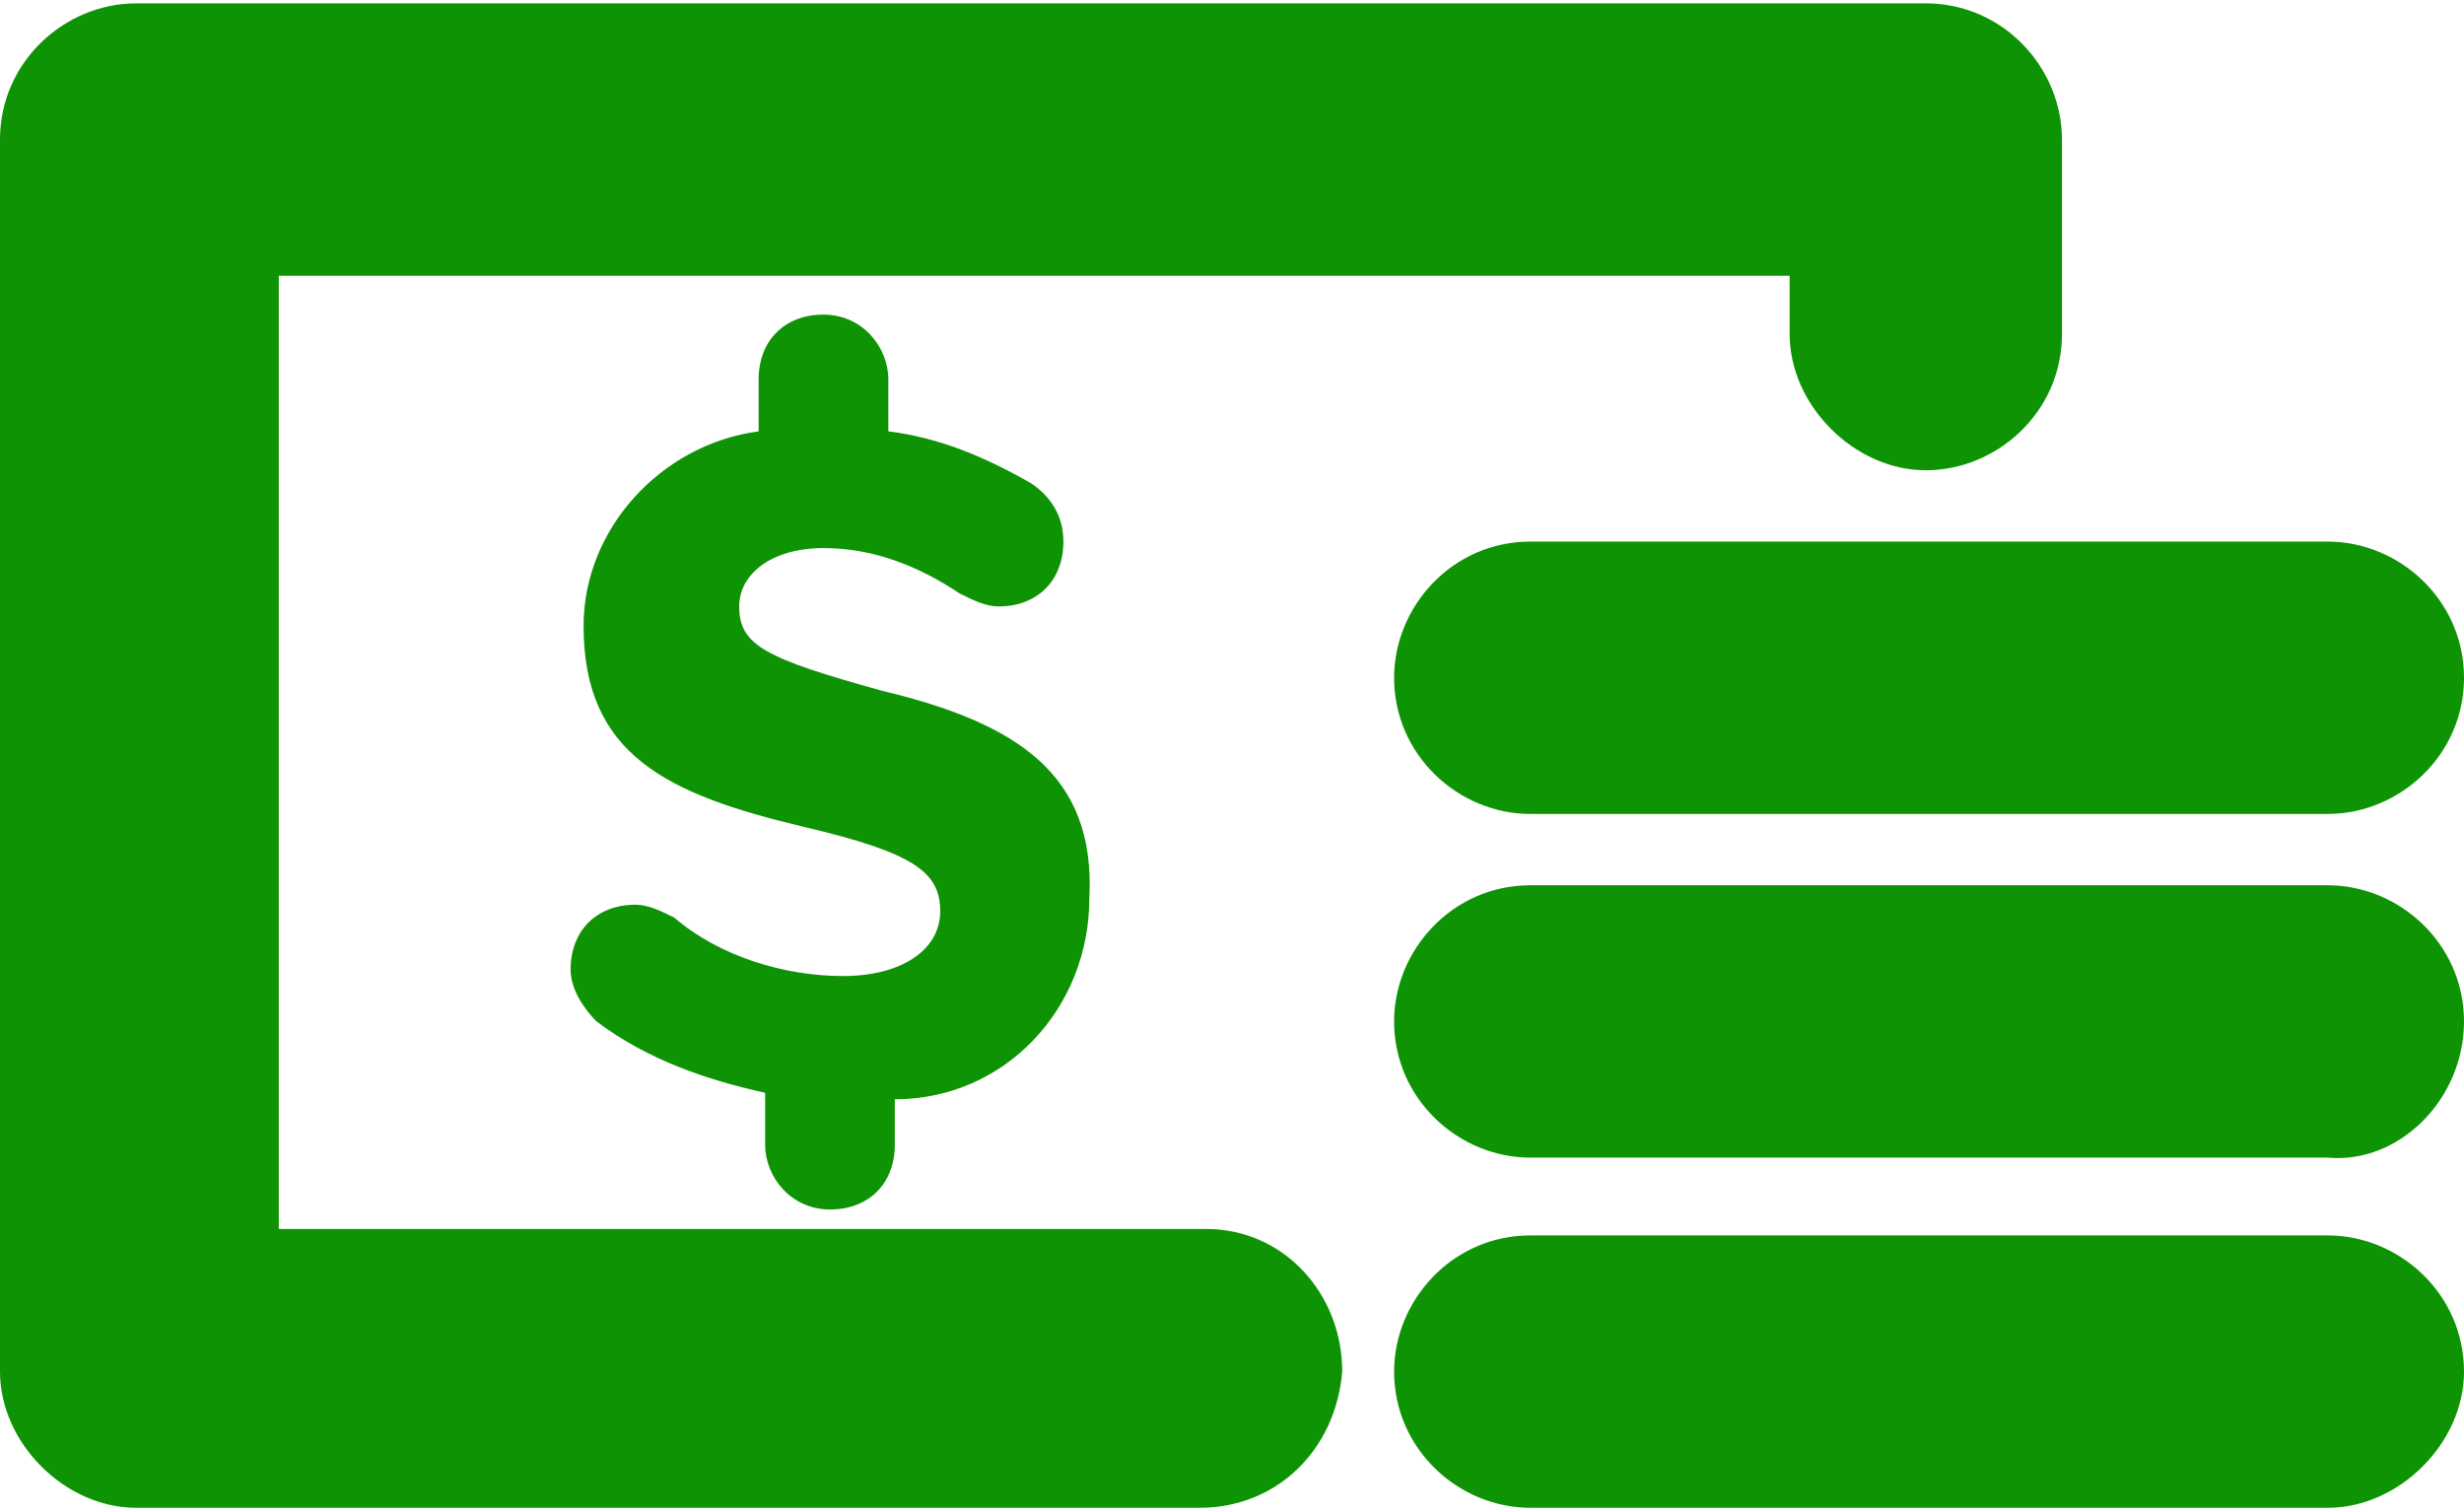
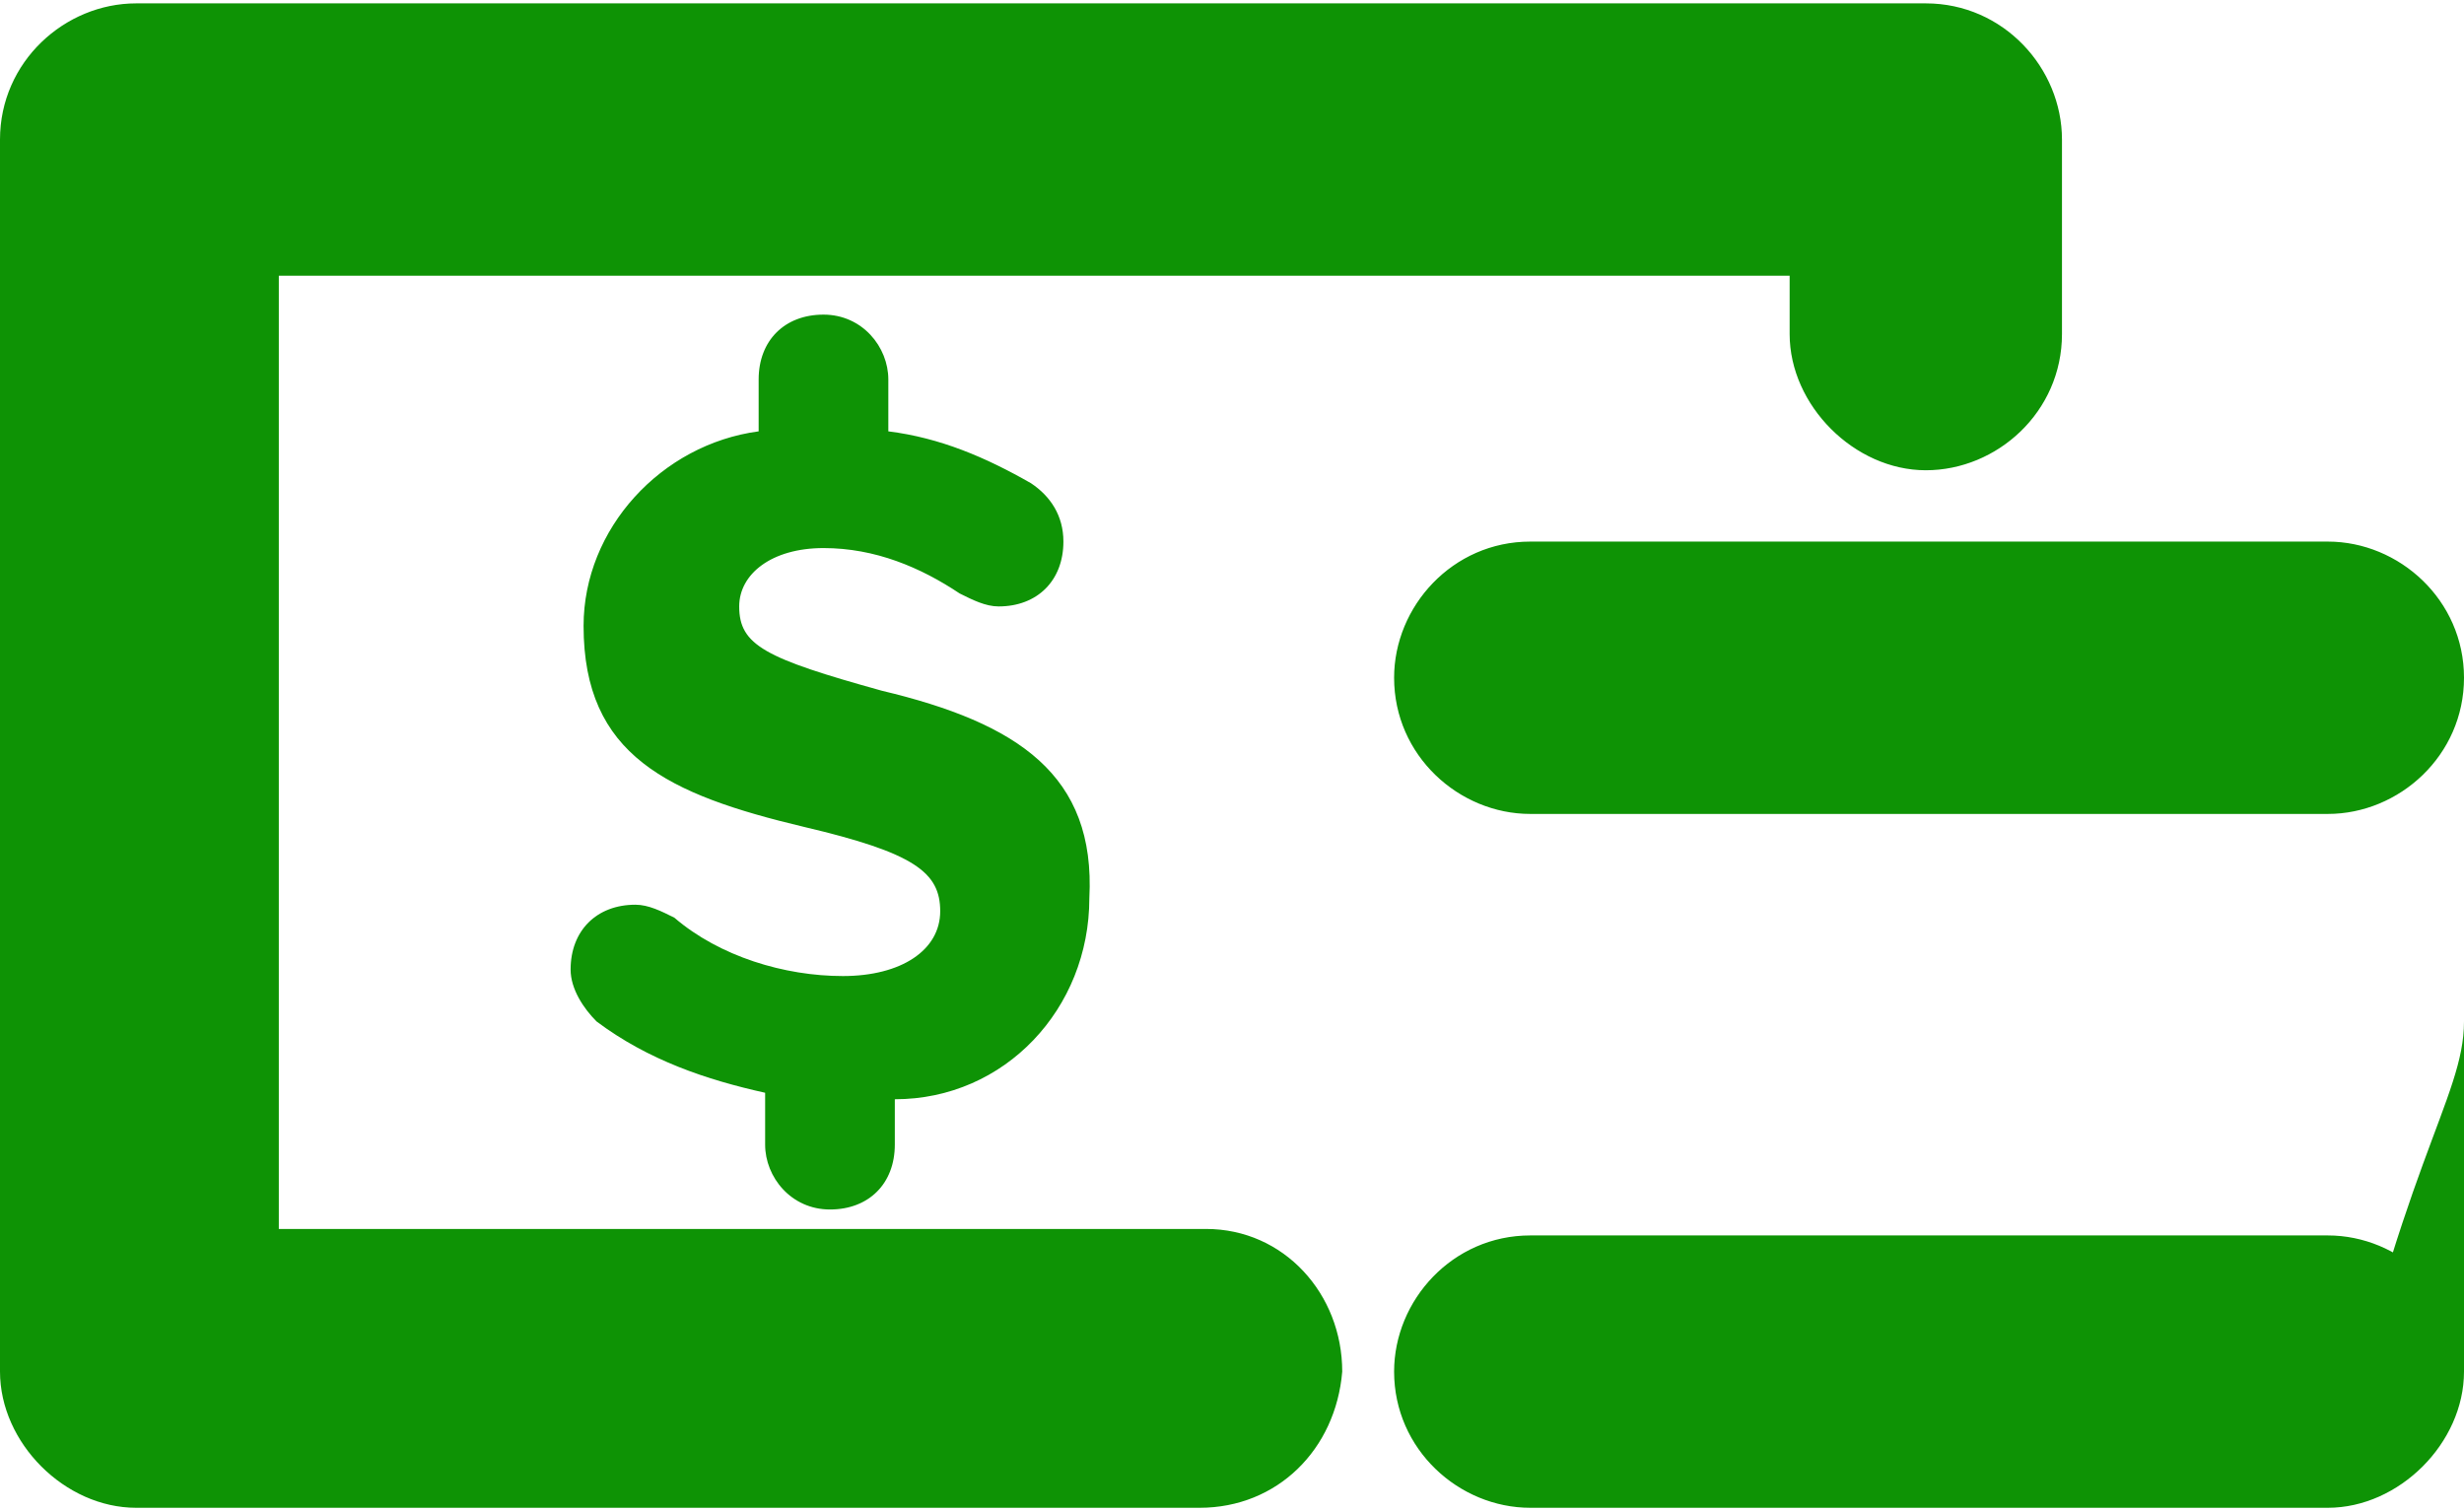
<svg xmlns="http://www.w3.org/2000/svg" version="1.1" id="Layer_1" x="0px" y="0px" viewBox="0 0 38 23.3" style="enable-background:new 0 0 38 23.3;" xml:space="preserve">
  <style type="text/css">
	.st0{fill:#0E9305;}
</style>
  <g id="bill-with-dollar-sign-and-coins" transform="translate(0 -118.748)">
-     <path id="Path_209" class="st0" d="M18.5,142H2.1C1,142,0,141,0,139.9v-19c0-1.2,1-2.1,2.1-2.1h27.6c1.2,0,2.1,1,2.1,2.1l0,0v3   c0,1.2-1,2.1-2.1,2.1s-2.1-1-2.1-2.1V123H4.3v14.7h14.3c1.2,0,2.1,1,2.1,2.2C20.6,141.1,19.7,142,18.5,142L18.5,142z M38,139.9   c0-1.2-1-2.1-2.1-2.1h0H23.6c-1.2,0-2.1,1-2.1,2.1c0,1.2,1,2.1,2.1,2.1h12.3C37,142,38,141,38,139.9C38,139.9,38,139.9,38,139.9z    M38,134.5c0-1.2-1-2.1-2.1-2.1h0H23.6c-1.2,0-2.1,1-2.1,2.1c0,1.2,1,2.1,2.1,2.1h12.3C37,136.7,38,135.7,38,134.5   C38,134.5,38,134.5,38,134.5z M38,129.2c0-1.2-1-2.1-2.1-2.1h0H23.6c-1.2,0-2.1,1-2.1,2.1c0,1.2,1,2.1,2.1,2.1h12.3   C37,131.3,38,130.4,38,129.2L38,129.2z M13.6,129.4c-1.8-0.5-2.2-0.7-2.2-1.3v0c0-0.5,0.5-0.9,1.3-0.9c0.8,0,1.5,0.3,2.1,0.7   c0.2,0.1,0.4,0.2,0.6,0.2c0.6,0,1-0.4,1-1c0,0,0,0,0,0c0-0.4-0.2-0.7-0.5-0.9c-0.7-0.4-1.4-0.7-2.2-0.8v-0.8c0-0.5-0.4-1-1-1   s-1,0.4-1,1v0.8c-1.5,0.2-2.7,1.5-2.7,3v0c0,2,1.3,2.6,3.4,3.1c1.7,0.4,2.1,0.7,2.1,1.3v0c0,0.6-0.6,1-1.5,1   c-0.9,0-1.9-0.3-2.6-0.9c-0.2-0.1-0.4-0.2-0.6-0.2c-0.6,0-1,0.4-1,1c0,0,0,0,0,0c0,0.3,0.2,0.6,0.4,0.8c0.8,0.6,1.7,0.9,2.6,1.1   v0.8c0,0.5,0.4,1,1,1s1-0.4,1-1l0,0v-0.7c1.7,0,3-1.4,3-3.1v0C16.9,130.7,15.7,129.9,13.6,129.4L13.6,129.4z" />
+     <path id="Path_209" class="st0" d="M18.5,142H2.1C1,142,0,141,0,139.9v-19c0-1.2,1-2.1,2.1-2.1h27.6c1.2,0,2.1,1,2.1,2.1l0,0v3   c0,1.2-1,2.1-2.1,2.1s-2.1-1-2.1-2.1V123H4.3v14.7h14.3c1.2,0,2.1,1,2.1,2.2C20.6,141.1,19.7,142,18.5,142L18.5,142z M38,139.9   c0-1.2-1-2.1-2.1-2.1h0H23.6c-1.2,0-2.1,1-2.1,2.1c0,1.2,1,2.1,2.1,2.1h12.3C37,142,38,141,38,139.9C38,139.9,38,139.9,38,139.9z    c0-1.2-1-2.1-2.1-2.1h0H23.6c-1.2,0-2.1,1-2.1,2.1c0,1.2,1,2.1,2.1,2.1h12.3C37,136.7,38,135.7,38,134.5   C38,134.5,38,134.5,38,134.5z M38,129.2c0-1.2-1-2.1-2.1-2.1h0H23.6c-1.2,0-2.1,1-2.1,2.1c0,1.2,1,2.1,2.1,2.1h12.3   C37,131.3,38,130.4,38,129.2L38,129.2z M13.6,129.4c-1.8-0.5-2.2-0.7-2.2-1.3v0c0-0.5,0.5-0.9,1.3-0.9c0.8,0,1.5,0.3,2.1,0.7   c0.2,0.1,0.4,0.2,0.6,0.2c0.6,0,1-0.4,1-1c0,0,0,0,0,0c0-0.4-0.2-0.7-0.5-0.9c-0.7-0.4-1.4-0.7-2.2-0.8v-0.8c0-0.5-0.4-1-1-1   s-1,0.4-1,1v0.8c-1.5,0.2-2.7,1.5-2.7,3v0c0,2,1.3,2.6,3.4,3.1c1.7,0.4,2.1,0.7,2.1,1.3v0c0,0.6-0.6,1-1.5,1   c-0.9,0-1.9-0.3-2.6-0.9c-0.2-0.1-0.4-0.2-0.6-0.2c-0.6,0-1,0.4-1,1c0,0,0,0,0,0c0,0.3,0.2,0.6,0.4,0.8c0.8,0.6,1.7,0.9,2.6,1.1   v0.8c0,0.5,0.4,1,1,1s1-0.4,1-1l0,0v-0.7c1.7,0,3-1.4,3-3.1v0C16.9,130.7,15.7,129.9,13.6,129.4L13.6,129.4z" />
  </g>
</svg>